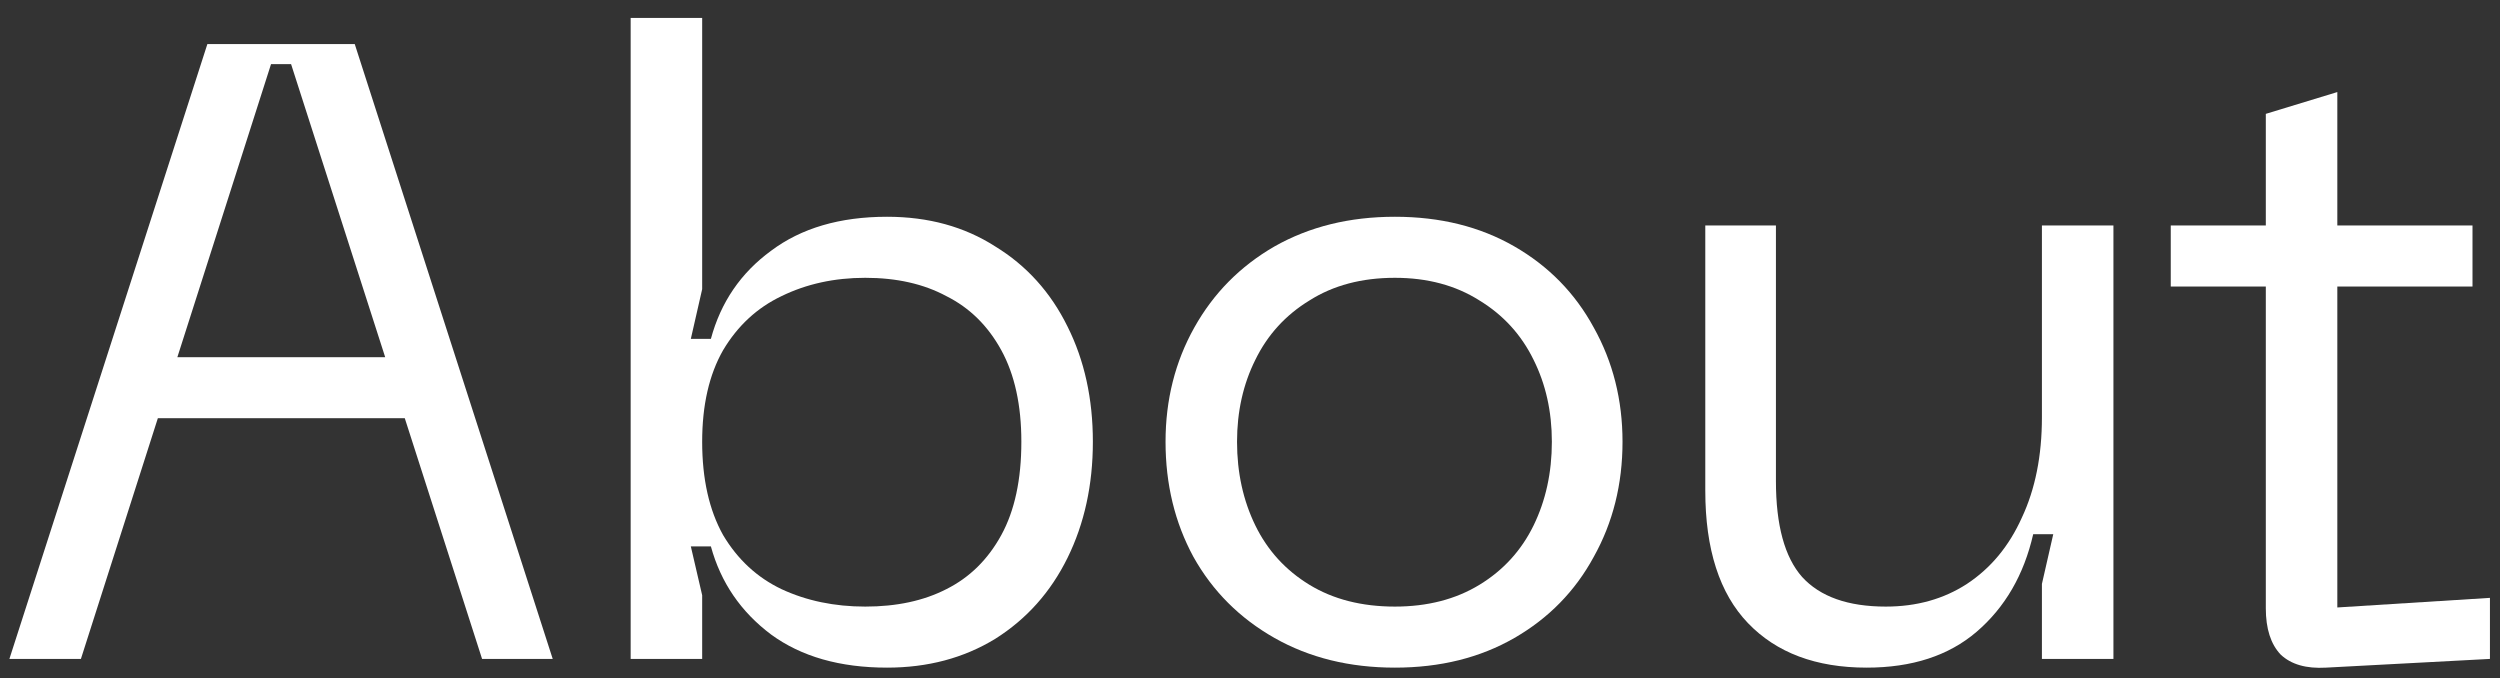
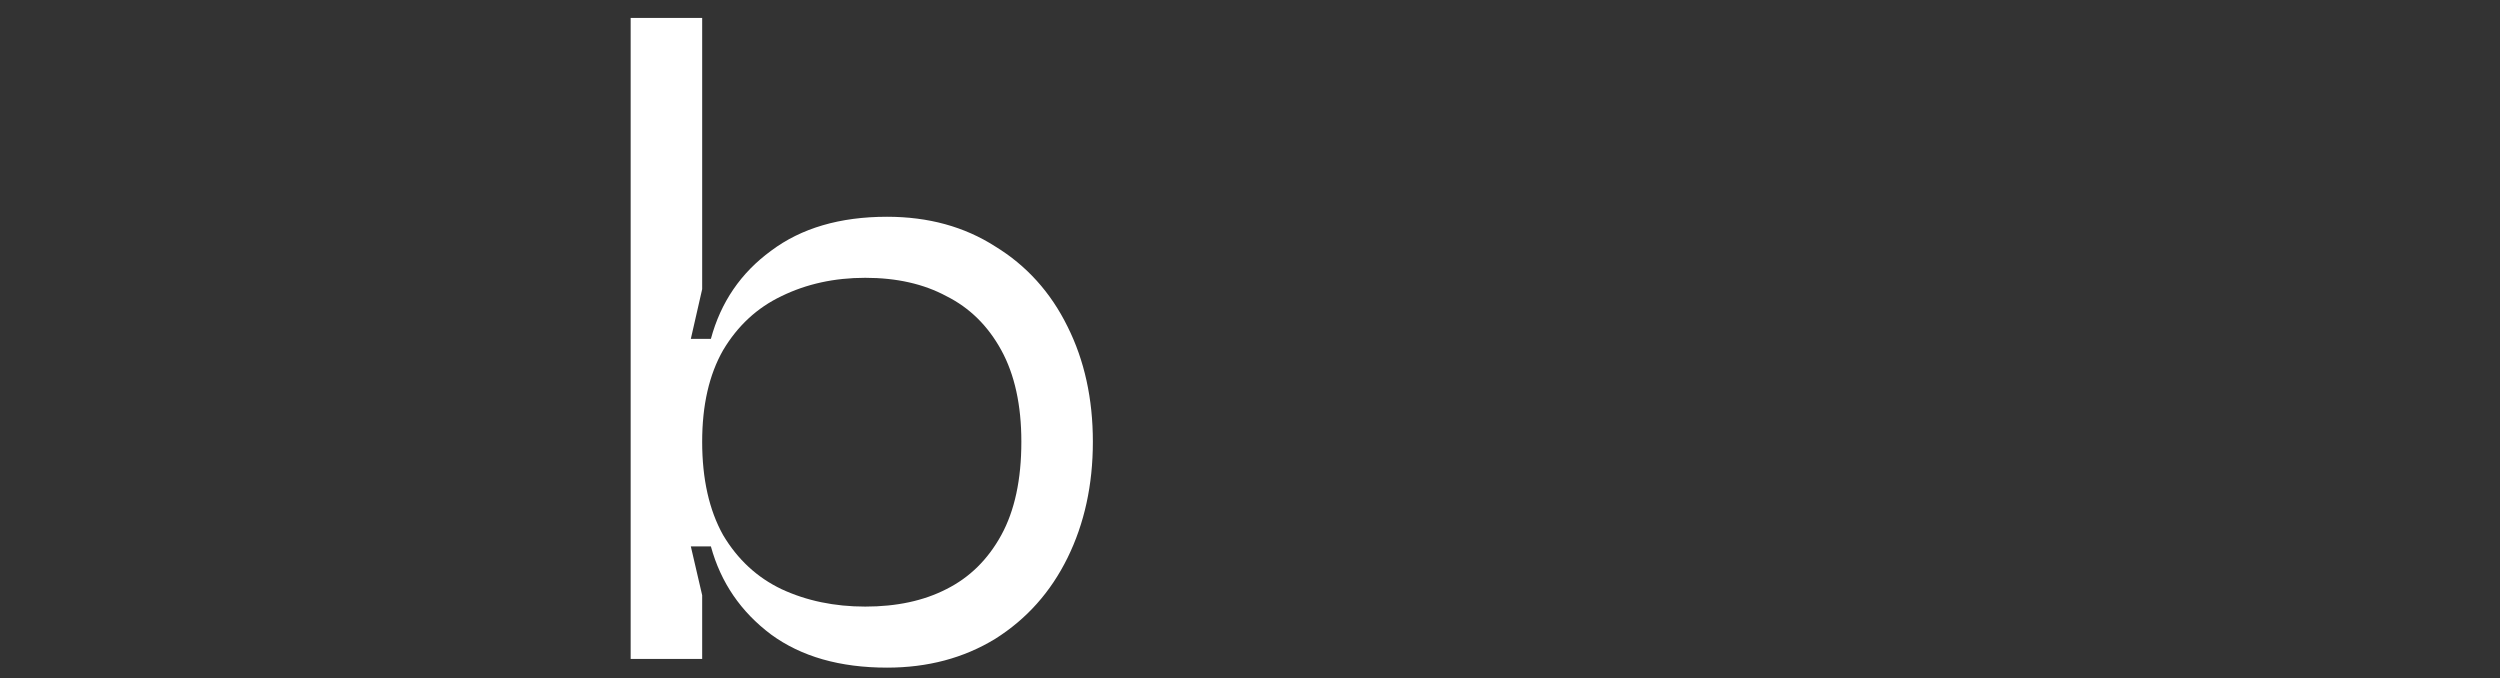
<svg xmlns="http://www.w3.org/2000/svg" width="129" height="35" viewBox="0 0 129 35" fill="none">
  <rect x="0" y="0" width="129" height="35" fill="#333333" stroke="none" />
-   <path d="M22.805 18.43V21.58H6.335V18.43H22.805ZM10.7 2.275H18.305L28.52 34H24.875L15.02 3.31H13.985L4.175 34H0.485L10.7 2.275Z" fill="white" />
  <path d="M32.542 0.925H36.232V14.92L35.647 17.485H36.682C37.192 15.595 38.227 14.08 39.787 12.94C41.347 11.77 43.342 11.185 45.772 11.185C47.902 11.185 49.762 11.695 51.352 12.715C52.972 13.705 54.217 15.085 55.087 16.855C55.957 18.595 56.392 20.575 56.392 22.795C56.392 25.015 55.957 27.01 55.087 28.78C54.217 30.55 52.972 31.945 51.352 32.965C49.732 33.955 47.872 34.45 45.772 34.45C43.342 34.45 41.347 33.88 39.787 32.74C38.227 31.57 37.192 30.055 36.682 28.195H35.647L36.232 30.715V34H32.542V0.925ZM36.232 22.795C36.232 24.715 36.592 26.32 37.312 27.61C38.062 28.87 39.067 29.8 40.327 30.4C41.617 31 43.057 31.3 44.647 31.3C46.267 31.3 47.662 31 48.832 30.4C50.032 29.8 50.977 28.87 51.667 27.61C52.357 26.35 52.702 24.745 52.702 22.795C52.702 20.905 52.357 19.33 51.667 18.07C50.977 16.81 50.032 15.88 48.832 15.28C47.662 14.65 46.267 14.335 44.647 14.335C43.057 14.335 41.617 14.65 40.327 15.28C39.067 15.88 38.062 16.81 37.312 18.07C36.592 19.33 36.232 20.905 36.232 22.795Z" fill="white" />
-   <path d="M60.142 22.795C60.142 20.635 60.636 18.67 61.627 16.9C62.617 15.13 63.996 13.735 65.766 12.715C67.567 11.695 69.636 11.185 71.977 11.185C74.317 11.185 76.371 11.695 78.141 12.715C79.912 13.735 81.276 15.13 82.237 16.9C83.227 18.67 83.722 20.635 83.722 22.795C83.722 24.985 83.227 26.965 82.237 28.735C81.276 30.505 79.912 31.9 78.141 32.92C76.371 33.94 74.317 34.45 71.977 34.45C69.636 34.45 67.567 33.94 65.766 32.92C63.967 31.9 62.572 30.505 61.581 28.735C60.621 26.965 60.142 24.985 60.142 22.795ZM63.831 22.795C63.831 24.385 64.147 25.825 64.776 27.115C65.406 28.405 66.337 29.425 67.567 30.175C68.796 30.925 70.266 31.3 71.977 31.3C73.656 31.3 75.112 30.925 76.341 30.175C77.572 29.425 78.501 28.405 79.132 27.115C79.761 25.825 80.076 24.385 80.076 22.795C80.076 21.235 79.761 19.825 79.132 18.565C78.501 17.275 77.572 16.255 76.341 15.505C75.112 14.725 73.656 14.335 71.977 14.335C70.266 14.335 68.796 14.725 67.567 15.505C66.337 16.255 65.406 17.275 64.776 18.565C64.147 19.825 63.831 21.235 63.831 22.795Z" fill="white" />
-   <path d="M97.308 31.3C98.898 31.3 100.293 30.91 101.493 30.13C102.723 29.32 103.668 28.18 104.328 26.71C105.018 25.24 105.363 23.515 105.363 21.535V11.635H109.053V34H105.363V30.13L105.948 27.565H104.913C104.433 29.665 103.458 31.345 101.988 32.605C100.548 33.835 98.658 34.45 96.318 34.45C93.708 34.45 91.668 33.685 90.198 32.155C88.728 30.625 87.993 28.345 87.993 25.315V11.635H91.638V24.82C91.638 27.1 92.088 28.75 92.988 29.77C93.918 30.79 95.358 31.3 97.308 31.3Z" fill="white" />
-   <path d="M128.481 34L120.021 34.45C119.001 34.51 118.221 34.285 117.681 33.775C117.171 33.235 116.916 32.44 116.916 31.39V5.875L120.606 4.75V31.345L128.481 30.85V34ZM127.581 11.635V14.785H112.011V11.635H127.581Z" fill="white" />
</svg>